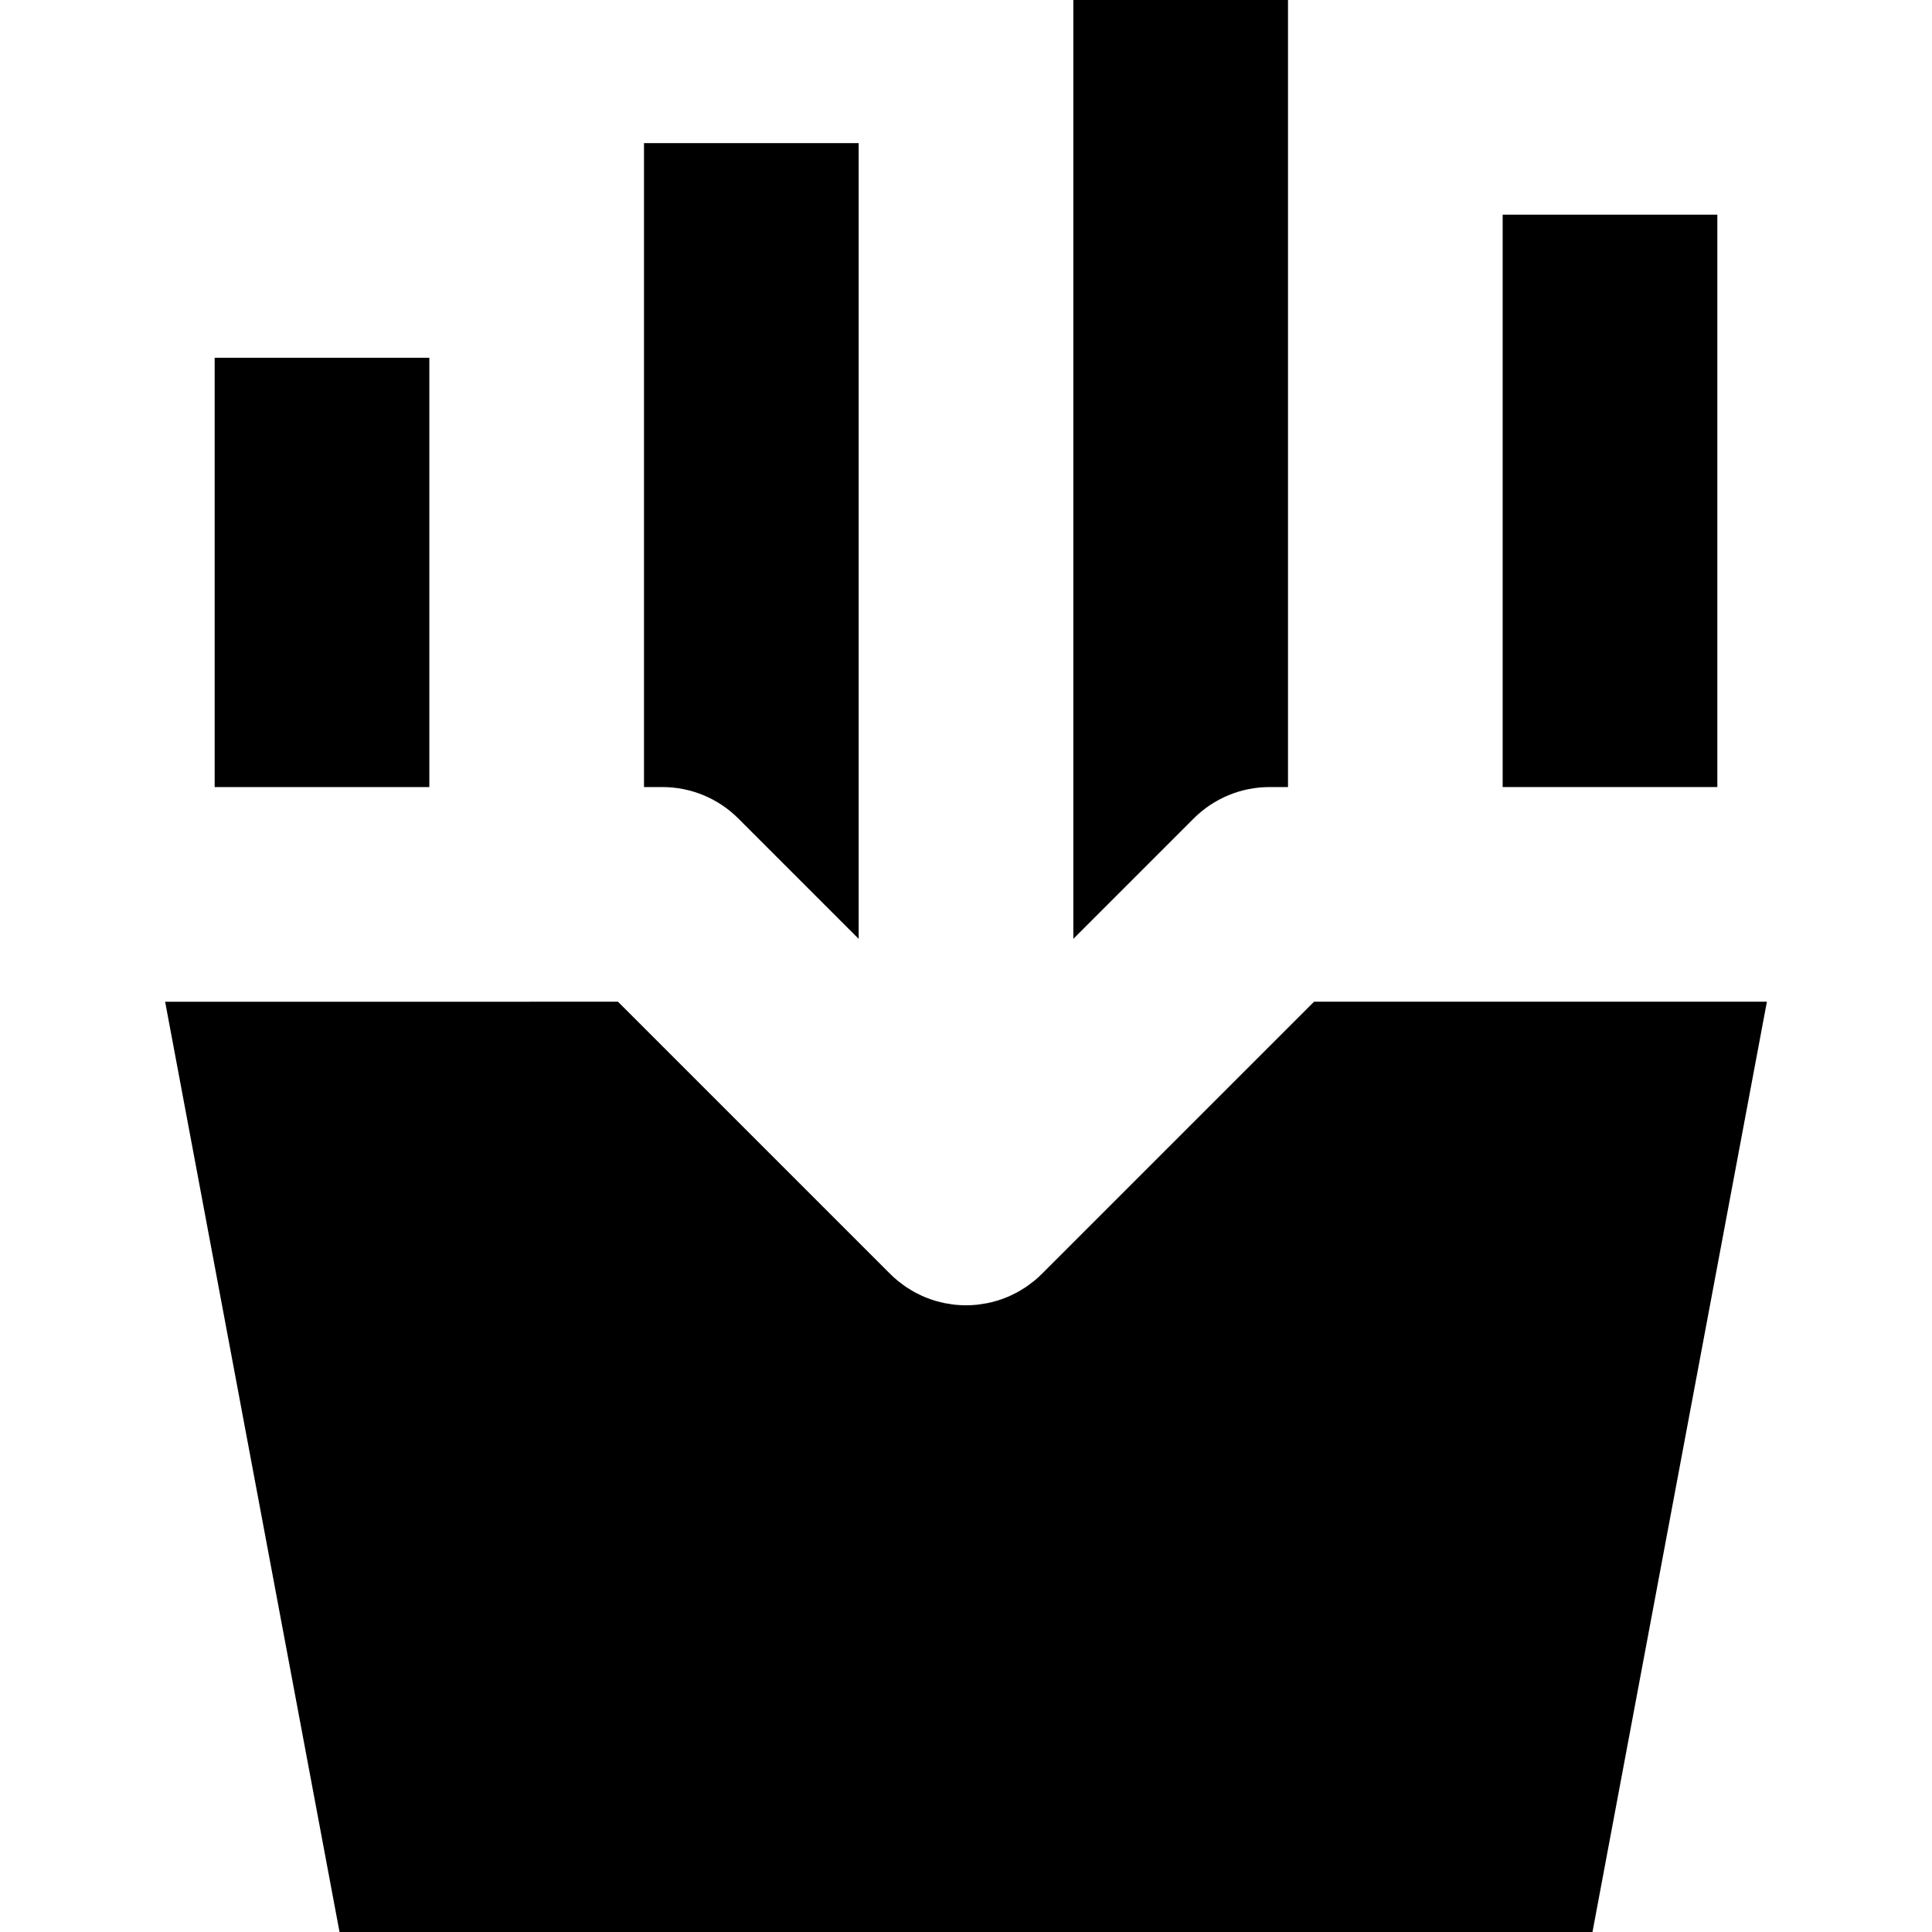
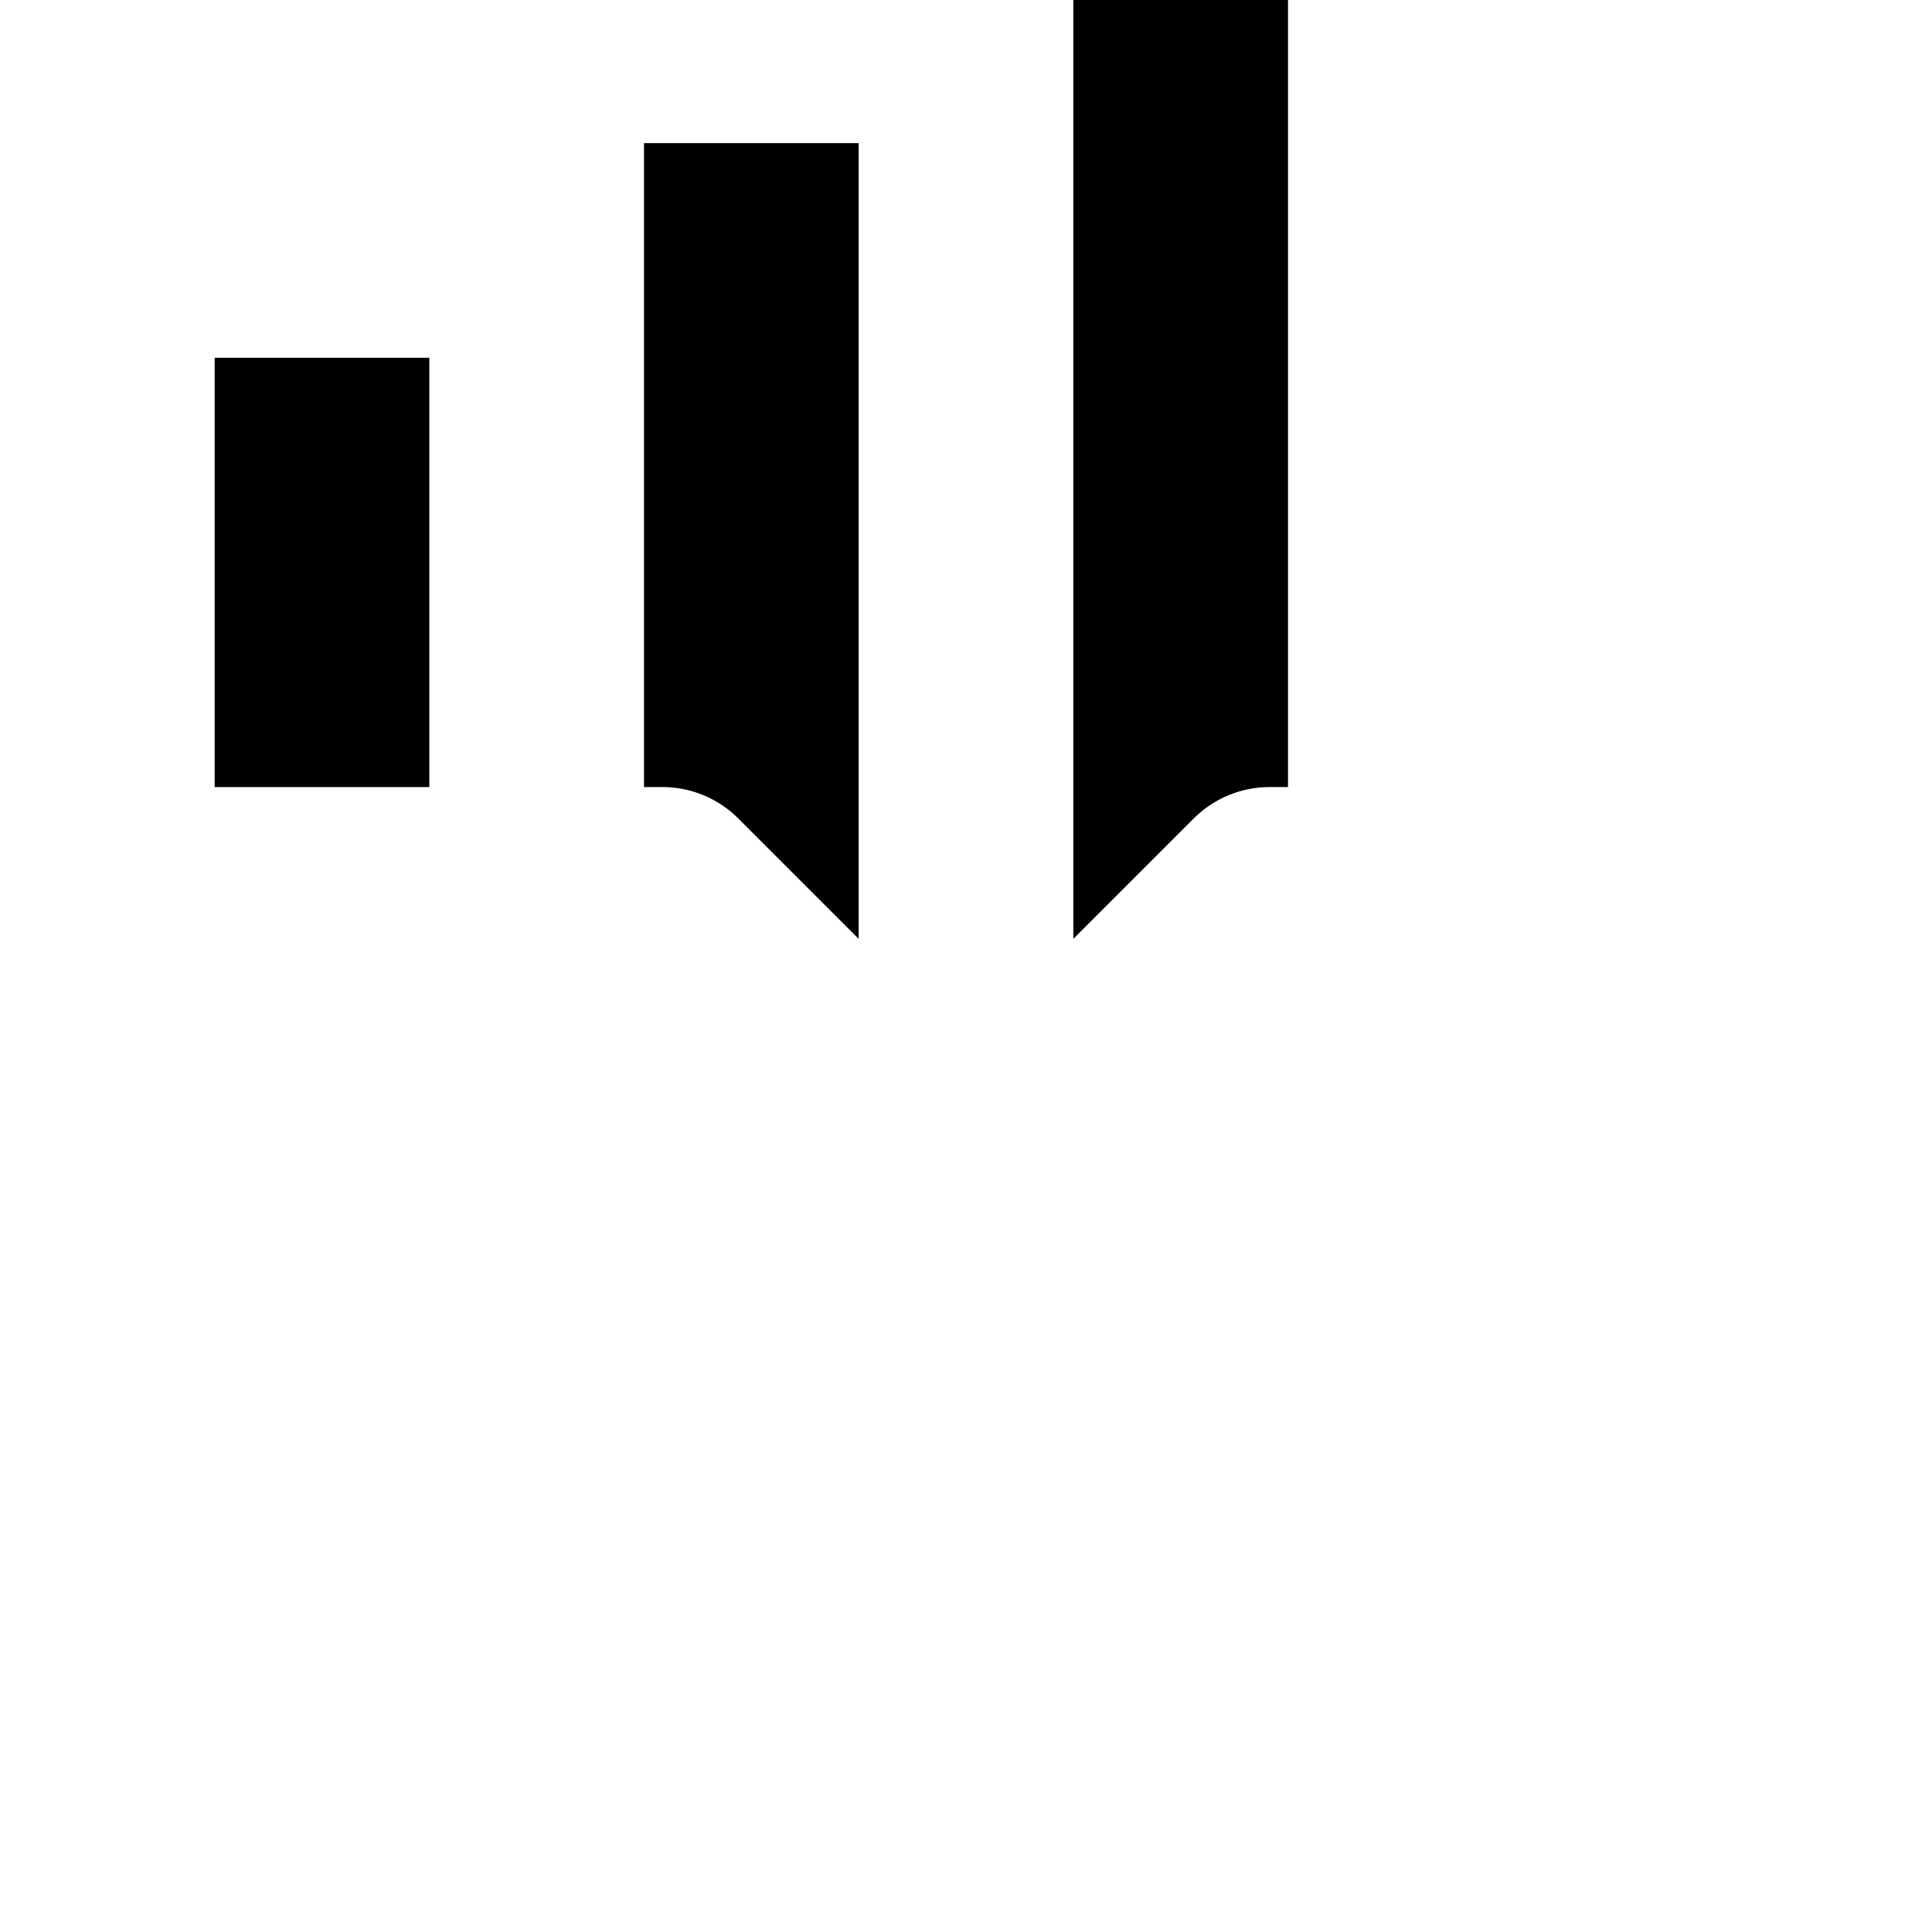
<svg xmlns="http://www.w3.org/2000/svg" fill="#000000" version="1.1" id="Layer_1" viewBox="0 0 270 270" xml:space="preserve">
  <g id="XMLID_7_">
-     <rect id="XMLID_8_" x="210" y="30" width="30" height="79.992" />
    <path id="XMLID_9_" d="M180,109.992V15V0h-30v5v126.205l16.82-16.82c2.813-2.813,6.627-4.393,10.605-4.393H180z" />
    <path id="XMLID_10_" d="M120,131.205V20H90v15v74.992h2.574c3.978-0.001,7.793,1.58,10.607,4.393L120,131.205z" />
-     <path id="XMLID_11_" d="M145.609,178.021c-0.346,0.348-0.711,0.676-1.09,0.988c-0.092,0.074-0.189,0.138-0.281,0.21   c-0.293,0.23-0.588,0.458-0.898,0.665c-0.088,0.059-0.18,0.106-0.268,0.162c-0.324,0.209-0.652,0.412-0.994,0.596   c-0.063,0.033-0.131,0.061-0.193,0.094c-0.371,0.191-0.748,0.375-1.135,0.535c-0.043,0.018-0.088,0.03-0.129,0.048   c-0.41,0.165-0.824,0.317-1.25,0.447c-0.049,0.015-0.098,0.023-0.146,0.038c-0.418,0.122-0.84,0.232-1.271,0.319   c-0.121,0.024-0.246,0.034-0.369,0.056c-0.359,0.063-0.719,0.126-1.086,0.162c-0.496,0.051-0.996,0.076-1.498,0.076   s-1.002-0.025-1.496-0.076c-0.369-0.036-0.729-0.1-1.088-0.162c-0.121-0.021-0.246-0.031-0.367-0.056   c-0.434-0.087-0.855-0.197-1.273-0.319c-0.049-0.015-0.098-0.023-0.146-0.038c-0.424-0.13-0.84-0.282-1.248-0.447   c-0.043-0.018-0.088-0.03-0.129-0.048c-0.389-0.16-0.764-0.344-1.135-0.535c-0.064-0.033-0.131-0.061-0.195-0.094   c-0.34-0.184-0.668-0.387-0.994-0.596c-0.088-0.056-0.18-0.104-0.267-0.162c-0.309-0.207-0.604-0.436-0.896-0.665   c-0.094-0.072-0.191-0.136-0.283-0.21c-0.379-0.313-0.742-0.641-1.09-0.988l-38.029-38.029l-63.287,0.006L47.449,270h175.102   l24.375-130.008h-63.287L145.609,178.021z" />
    <rect id="XMLID_12_" x="30" y="49.998" width="30" height="59.998" />
  </g>
</svg>